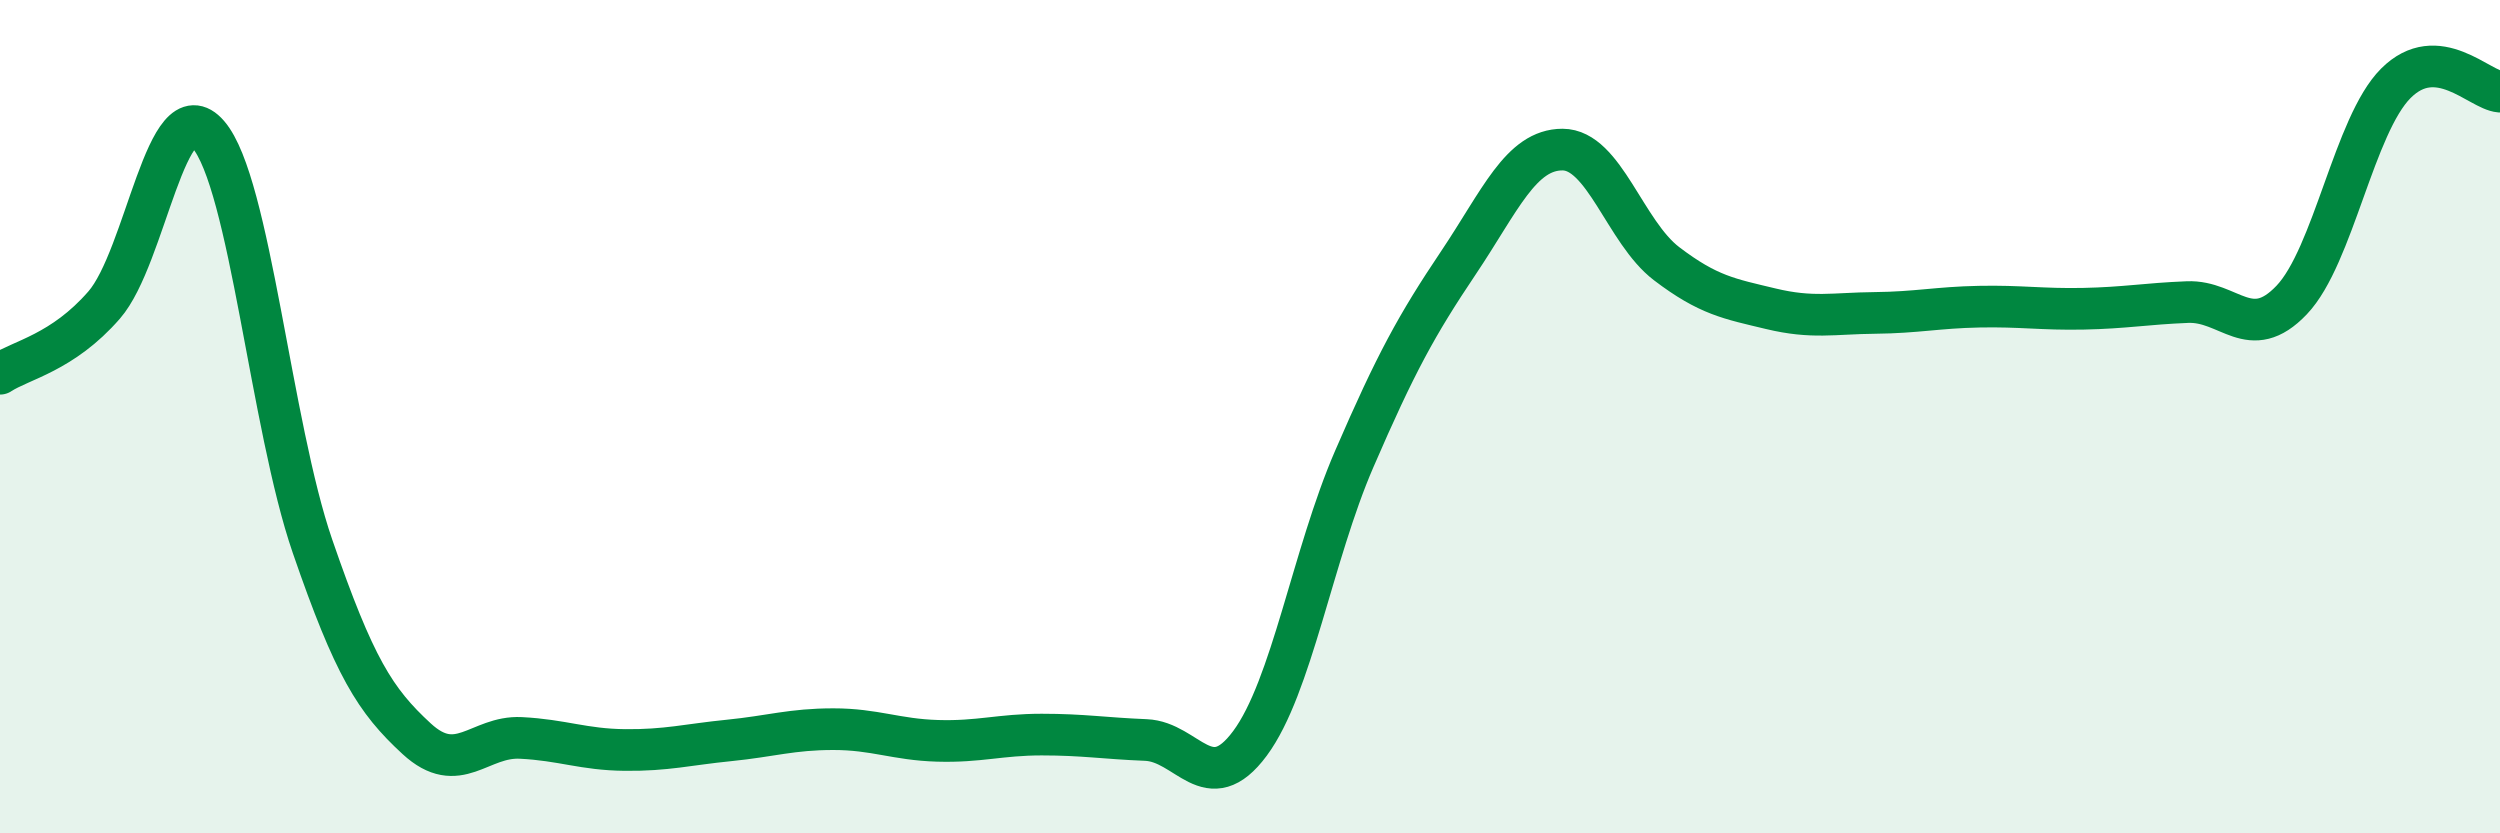
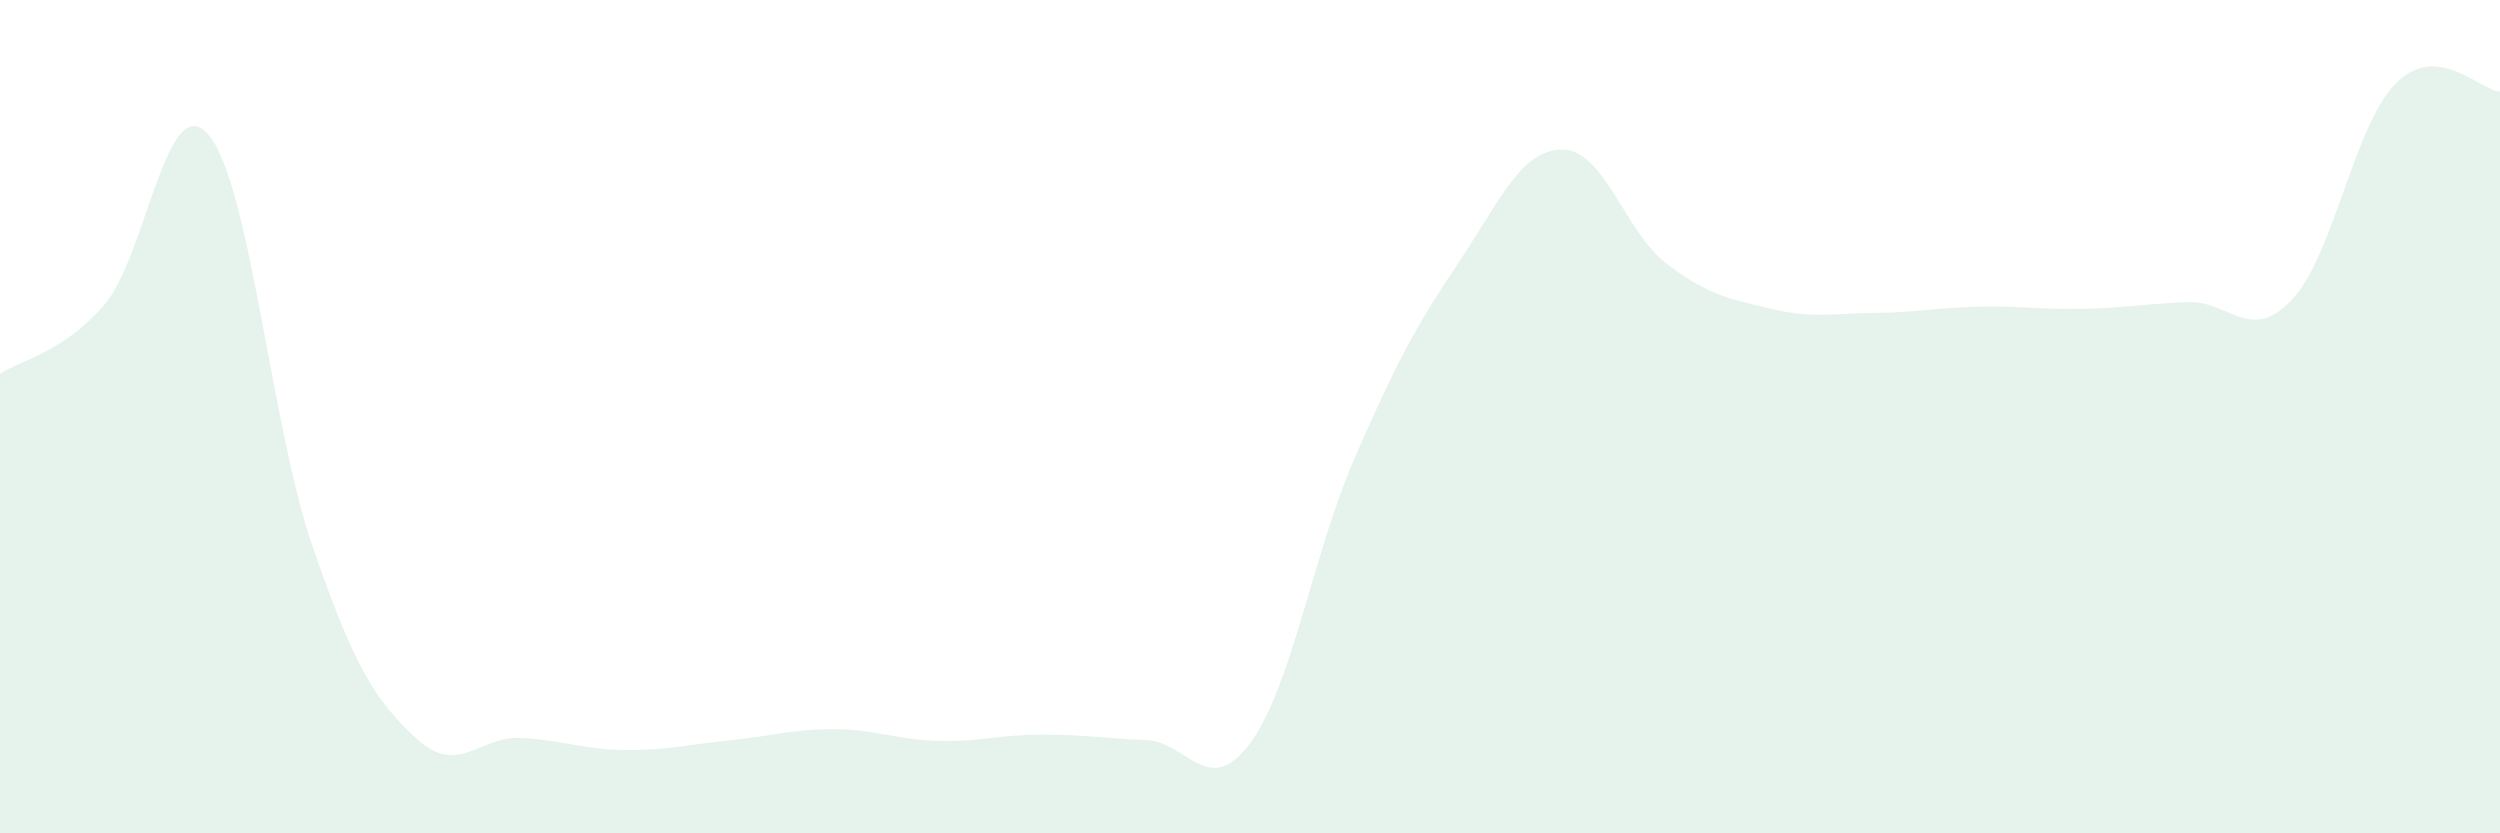
<svg xmlns="http://www.w3.org/2000/svg" width="60" height="20" viewBox="0 0 60 20">
  <path d="M 0,8.97 C 0.5,8.64 1.5,8.47 2.5,7.32 C 3.5,6.17 4,2.07 5,3.23 C 6,4.39 6.5,10.21 7.5,13.11 C 8.5,16.01 9,16.81 10,17.73 C 11,18.65 11.5,17.66 12.5,17.71 C 13.5,17.76 14,17.99 15,18 C 16,18.01 16.5,17.87 17.5,17.77 C 18.5,17.67 19,17.5 20,17.5 C 21,17.5 21.5,17.75 22.5,17.78 C 23.5,17.81 24,17.63 25,17.63 C 26,17.63 26.5,17.72 27.5,17.76 C 28.5,17.8 29,19.19 30,17.84 C 31,16.49 31.5,13.33 32.5,11.02 C 33.5,8.71 34,7.8 35,6.31 C 36,4.82 36.5,3.59 37.5,3.59 C 38.5,3.59 39,5.57 40,6.33 C 41,7.09 41.5,7.17 42.5,7.41 C 43.5,7.65 44,7.52 45,7.51 C 46,7.5 46.5,7.38 47.5,7.36 C 48.5,7.34 49,7.43 50,7.41 C 51,7.39 51.5,7.29 52.5,7.25 C 53.5,7.21 54,8.25 55,7.2 C 56,6.15 56.5,3 57.5,2 C 58.5,1 59.5,2.16 60,2.2L60 20L0 20Z" fill="#008740" opacity="0.1" stroke-linecap="round" stroke-linejoin="round" />
-   <path d="M 0,8.97 C 0.5,8.64 1.5,8.47 2.5,7.32 C 3.5,6.17 4,2.07 5,3.23 C 6,4.39 6.5,10.21 7.5,13.11 C 8.5,16.01 9,16.81 10,17.73 C 11,18.65 11.5,17.66 12.5,17.71 C 13.5,17.76 14,17.99 15,18 C 16,18.01 16.5,17.87 17.5,17.77 C 18.5,17.67 19,17.5 20,17.5 C 21,17.5 21.5,17.75 22.5,17.78 C 23.5,17.81 24,17.63 25,17.63 C 26,17.63 26.5,17.72 27.5,17.76 C 28.5,17.8 29,19.19 30,17.84 C 31,16.49 31.5,13.33 32.5,11.02 C 33.5,8.71 34,7.8 35,6.31 C 36,4.82 36.5,3.59 37.5,3.59 C 38.5,3.59 39,5.57 40,6.33 C 41,7.09 41.5,7.17 42.5,7.41 C 43.5,7.65 44,7.52 45,7.51 C 46,7.5 46.5,7.38 47.5,7.36 C 48.5,7.34 49,7.43 50,7.41 C 51,7.39 51.5,7.29 52.5,7.25 C 53.5,7.21 54,8.25 55,7.2 C 56,6.15 56.5,3 57.5,2 C 58.5,1 59.5,2.16 60,2.2" stroke="#008740" stroke-width="1" fill="none" stroke-linecap="round" stroke-linejoin="round" />
</svg>